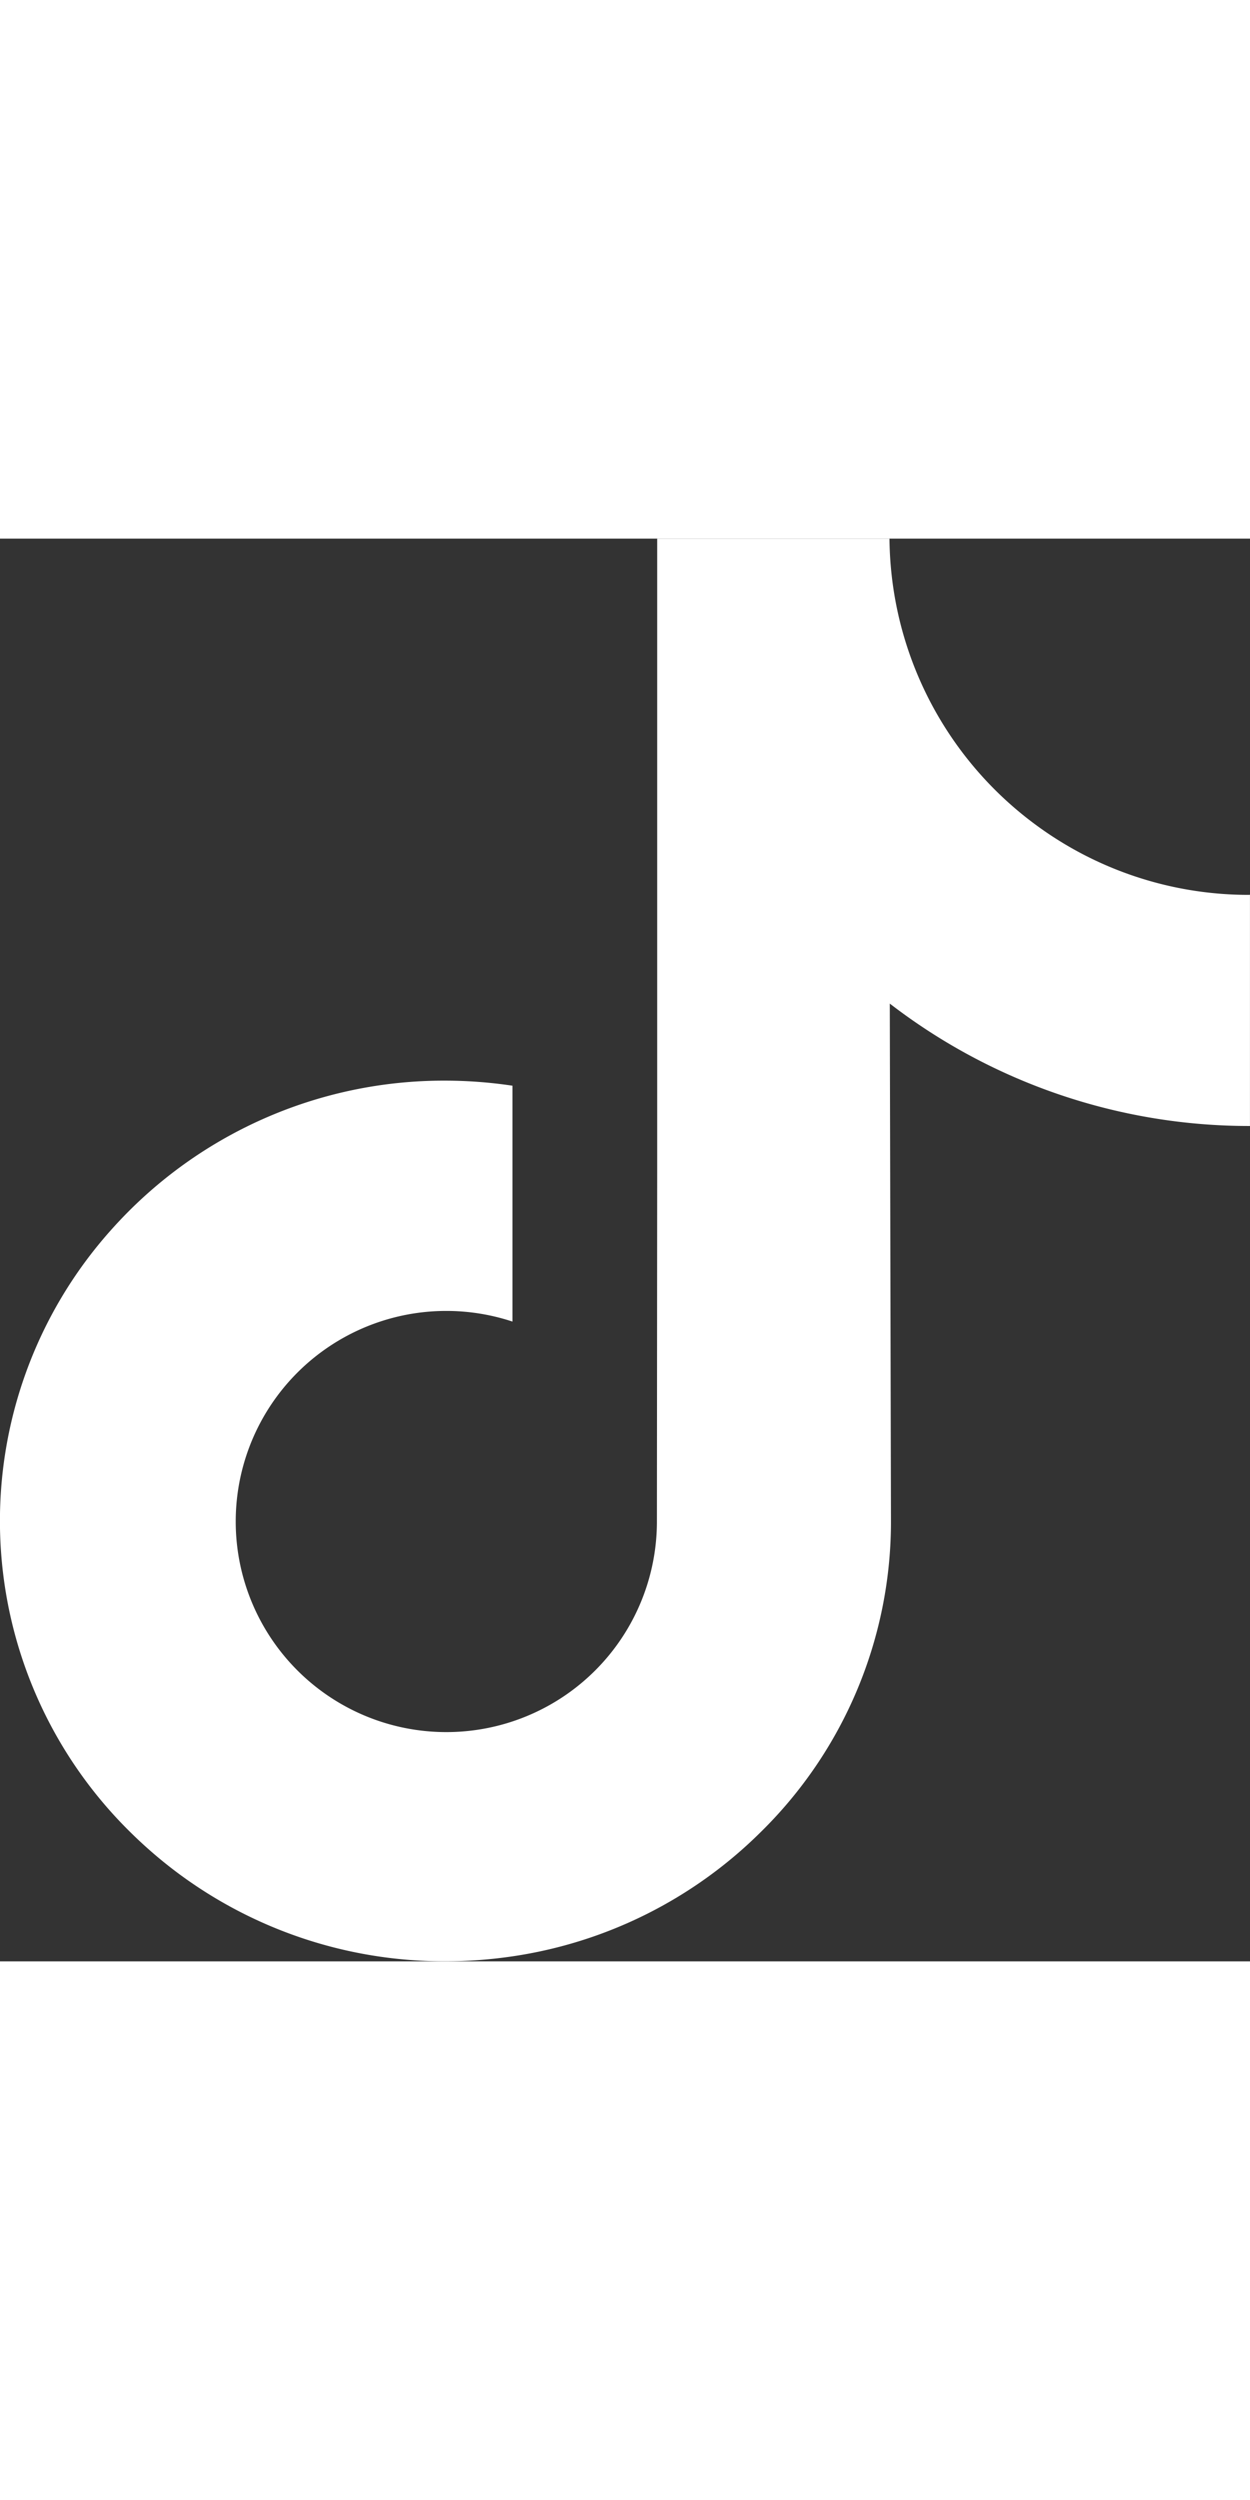
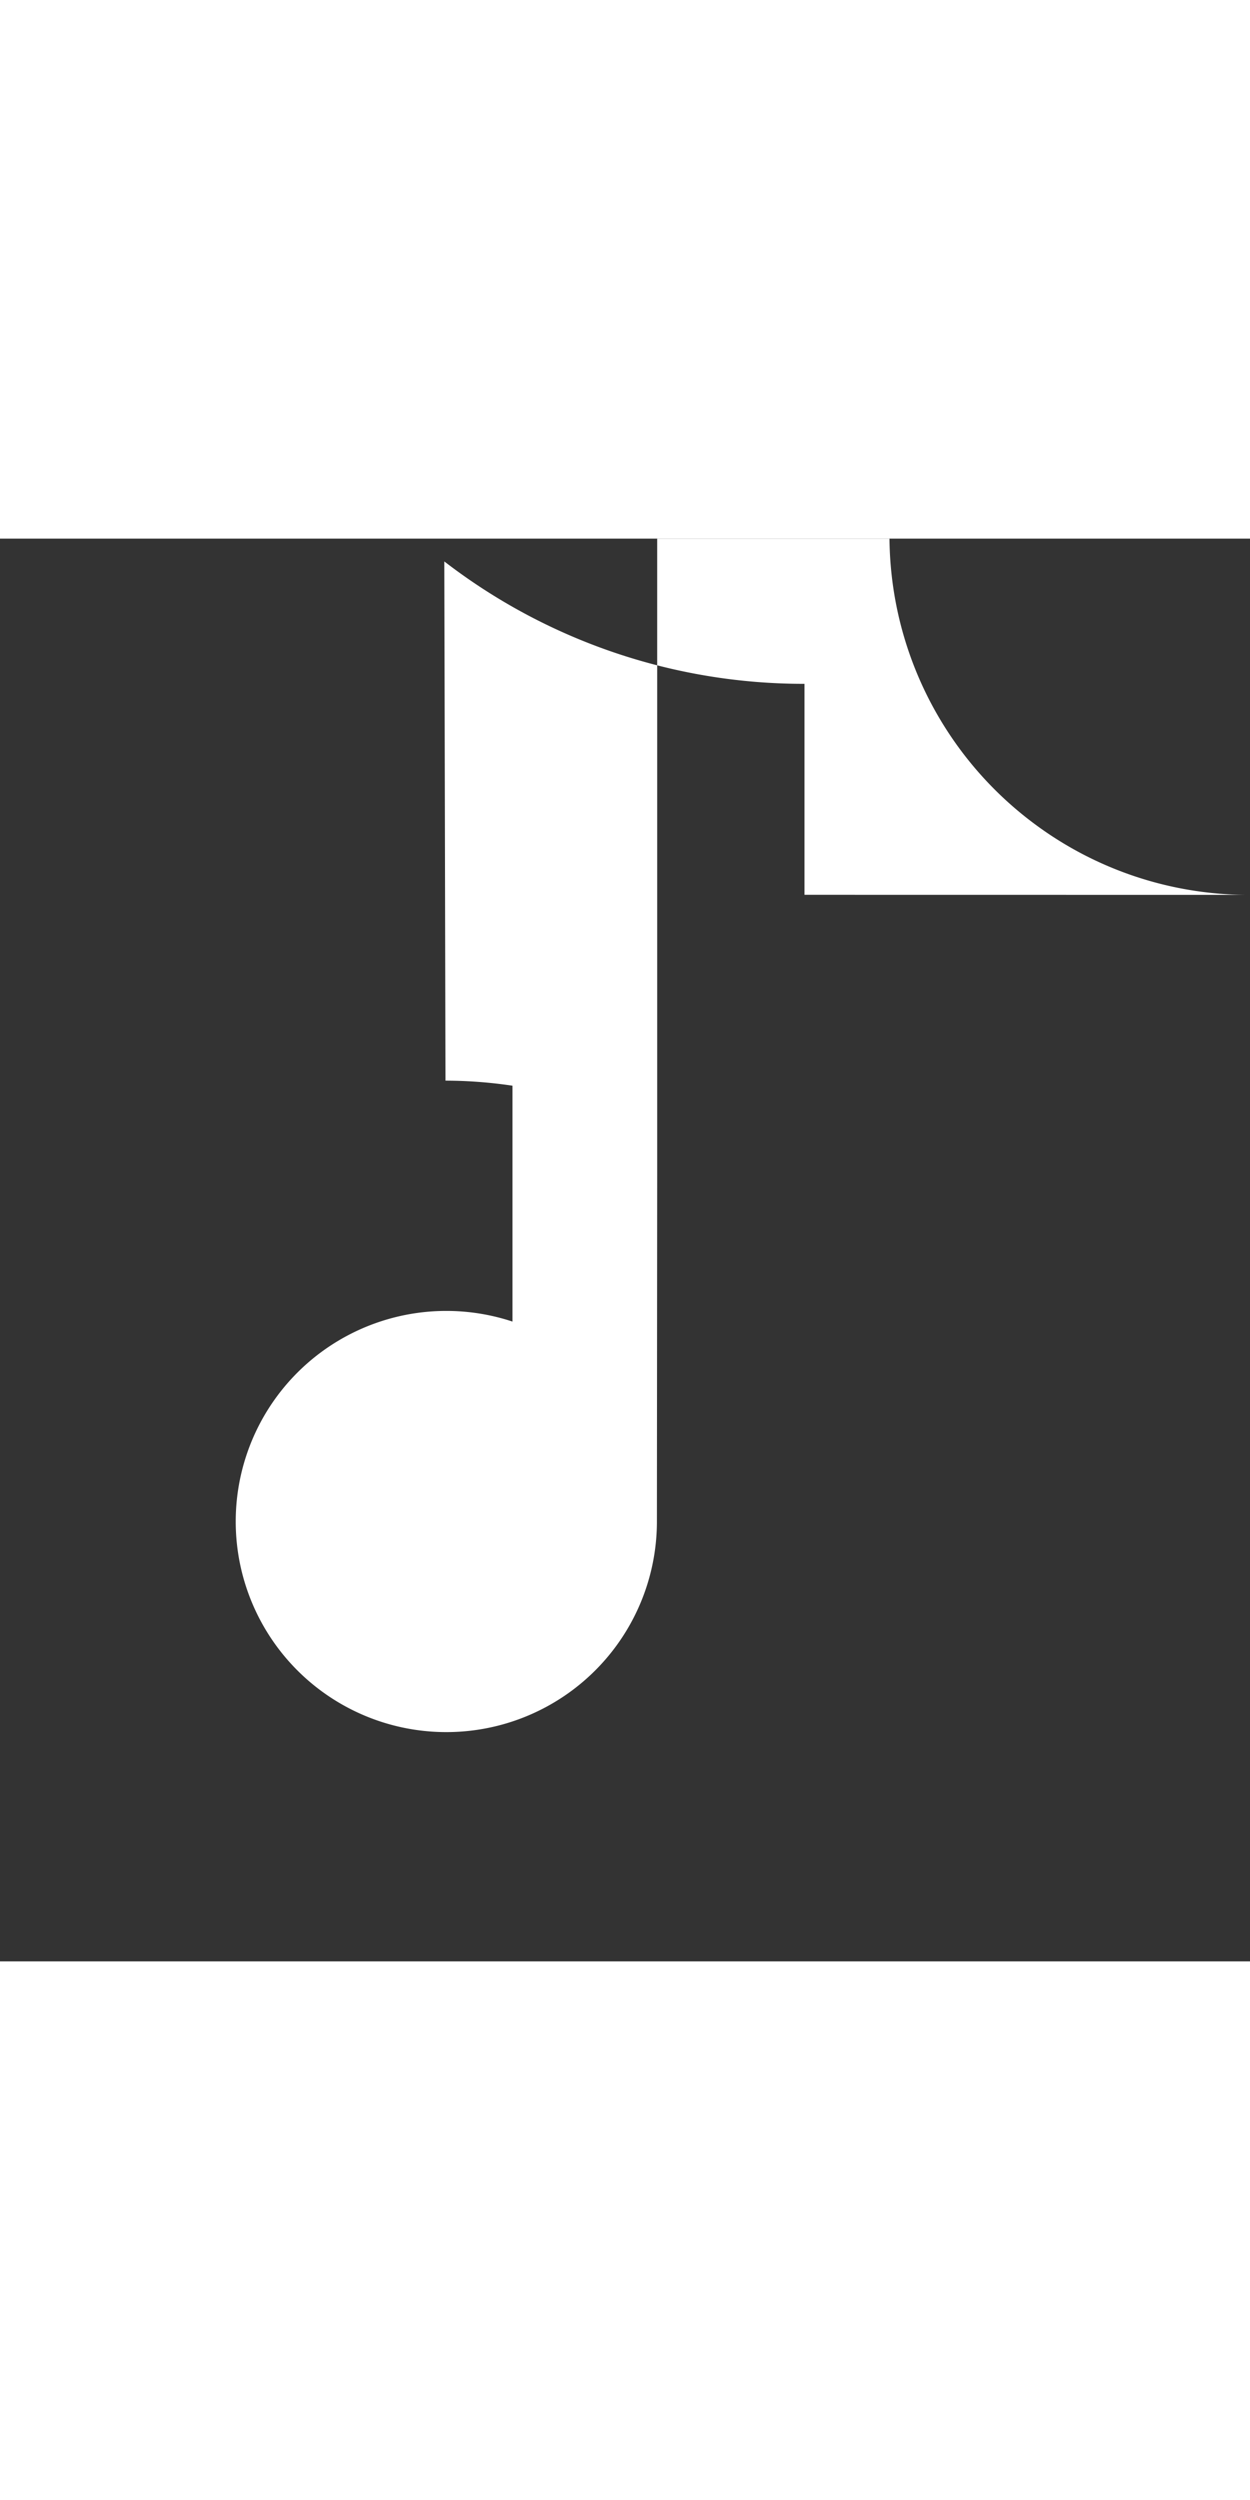
<svg xmlns="http://www.w3.org/2000/svg" height="36" style="width: 18px; color: rgb(255, 255, 255);" viewBox="0 0 36 40.975" width="36" fill="rgb(0, 0, 0)">
  <rect x="0" y="0" width="36" height="40.975" fill="#333333" stroke="none" />
  <g class="new-footer-soci-logo" data-name="tik-tok (2)" id="tik-tok_2_" transform="translate(-31.423 -0.39)">
-     <path d="M67.4,10.65a10.324,10.324,0,0,1-6.238-2.085A10.348,10.348,0,0,1,57.24,2.327a10.4,10.4,0,0,1-.2-1.937h-6.69V18.671l-.008,10.014a6.065,6.065,0,1,1-4.16-5.746V16.146A13.165,13.165,0,0,0,44.253,16a12.829,12.829,0,0,0-9.64,4.311,12.572,12.572,0,0,0,.567,17.336,13.052,13.052,0,0,0,1.209,1.056,12.83,12.83,0,0,0,7.864,2.659,13.165,13.165,0,0,0,1.929-.142,12.787,12.787,0,0,0,7.143-3.572,12.526,12.526,0,0,0,3.758-8.914l-.034-14.953a16.953,16.953,0,0,0,10.373,3.525V10.648s-.018,0-.019,0Z" data-name="Path 13" fill="rgb(255, 255, 255)" id="Path_13" />
+     <path d="M67.4,10.65a10.324,10.324,0,0,1-6.238-2.085A10.348,10.348,0,0,1,57.24,2.327a10.4,10.4,0,0,1-.2-1.937h-6.69V18.671l-.008,10.014a6.065,6.065,0,1,1-4.16-5.746V16.146A13.165,13.165,0,0,0,44.253,16l-.034-14.953a16.953,16.953,0,0,0,10.373,3.525V10.648s-.018,0-.019,0Z" data-name="Path 13" fill="rgb(255, 255, 255)" id="Path_13" />
  </g>
</svg>